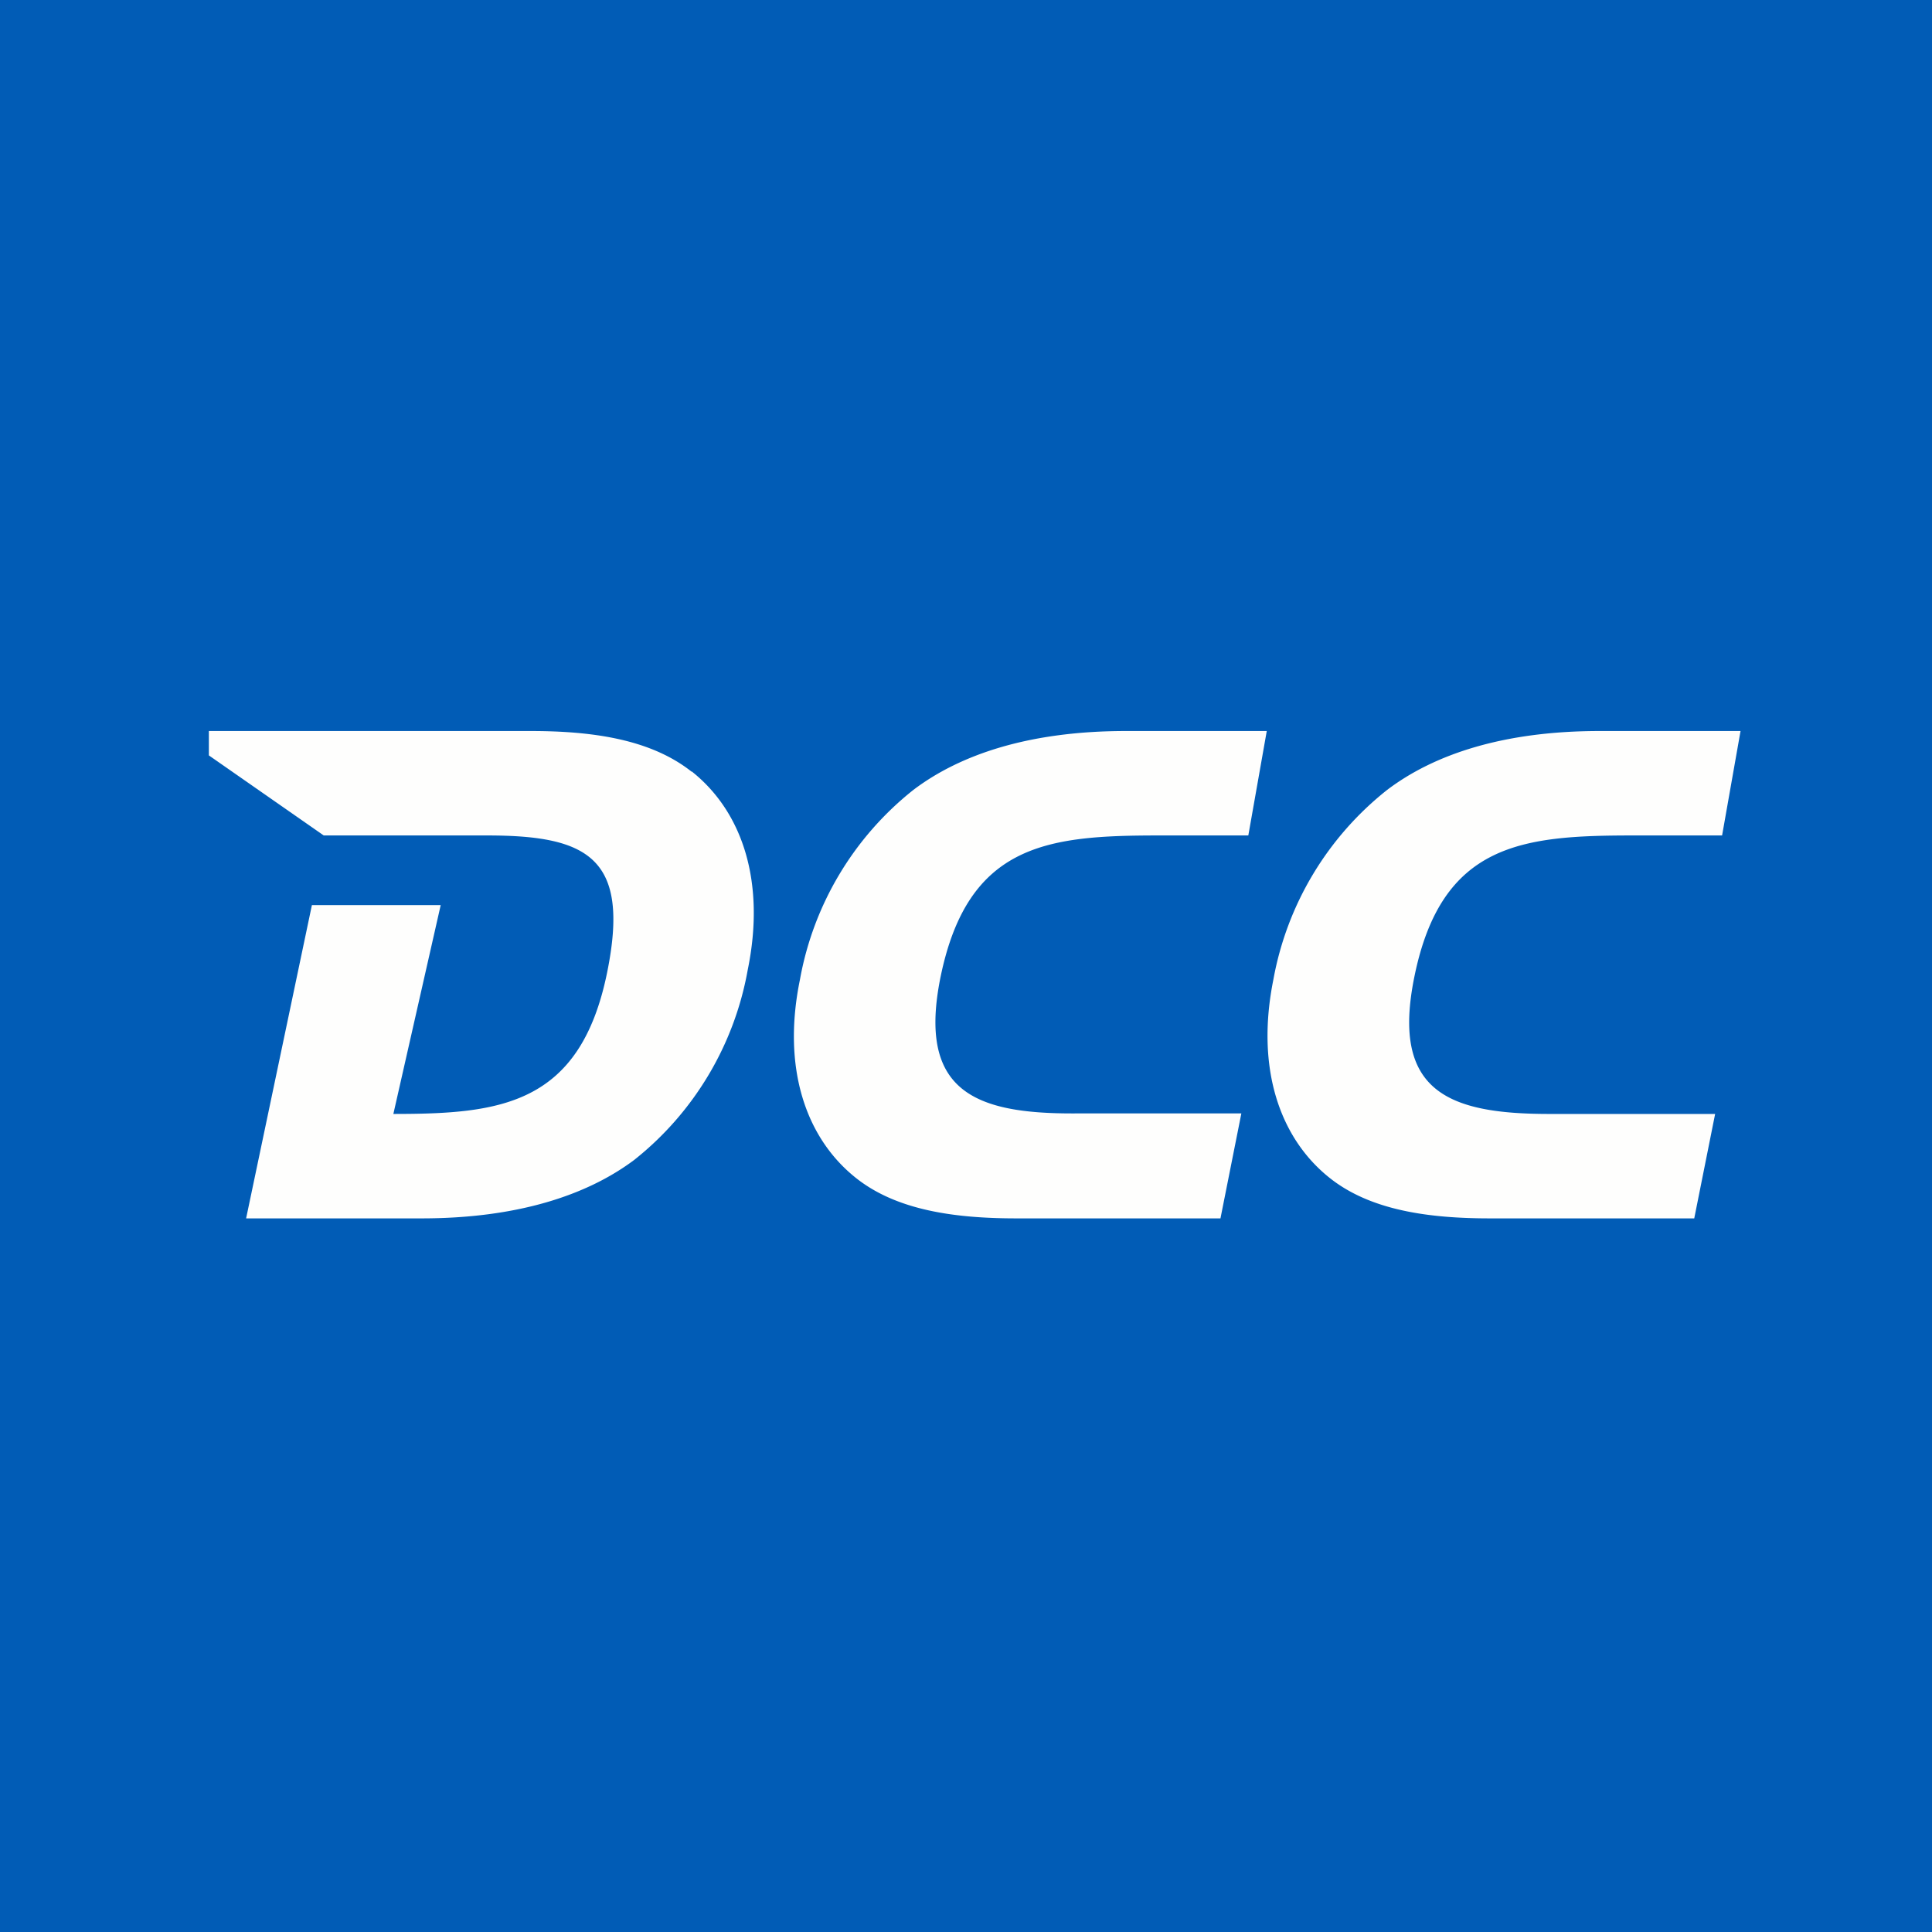
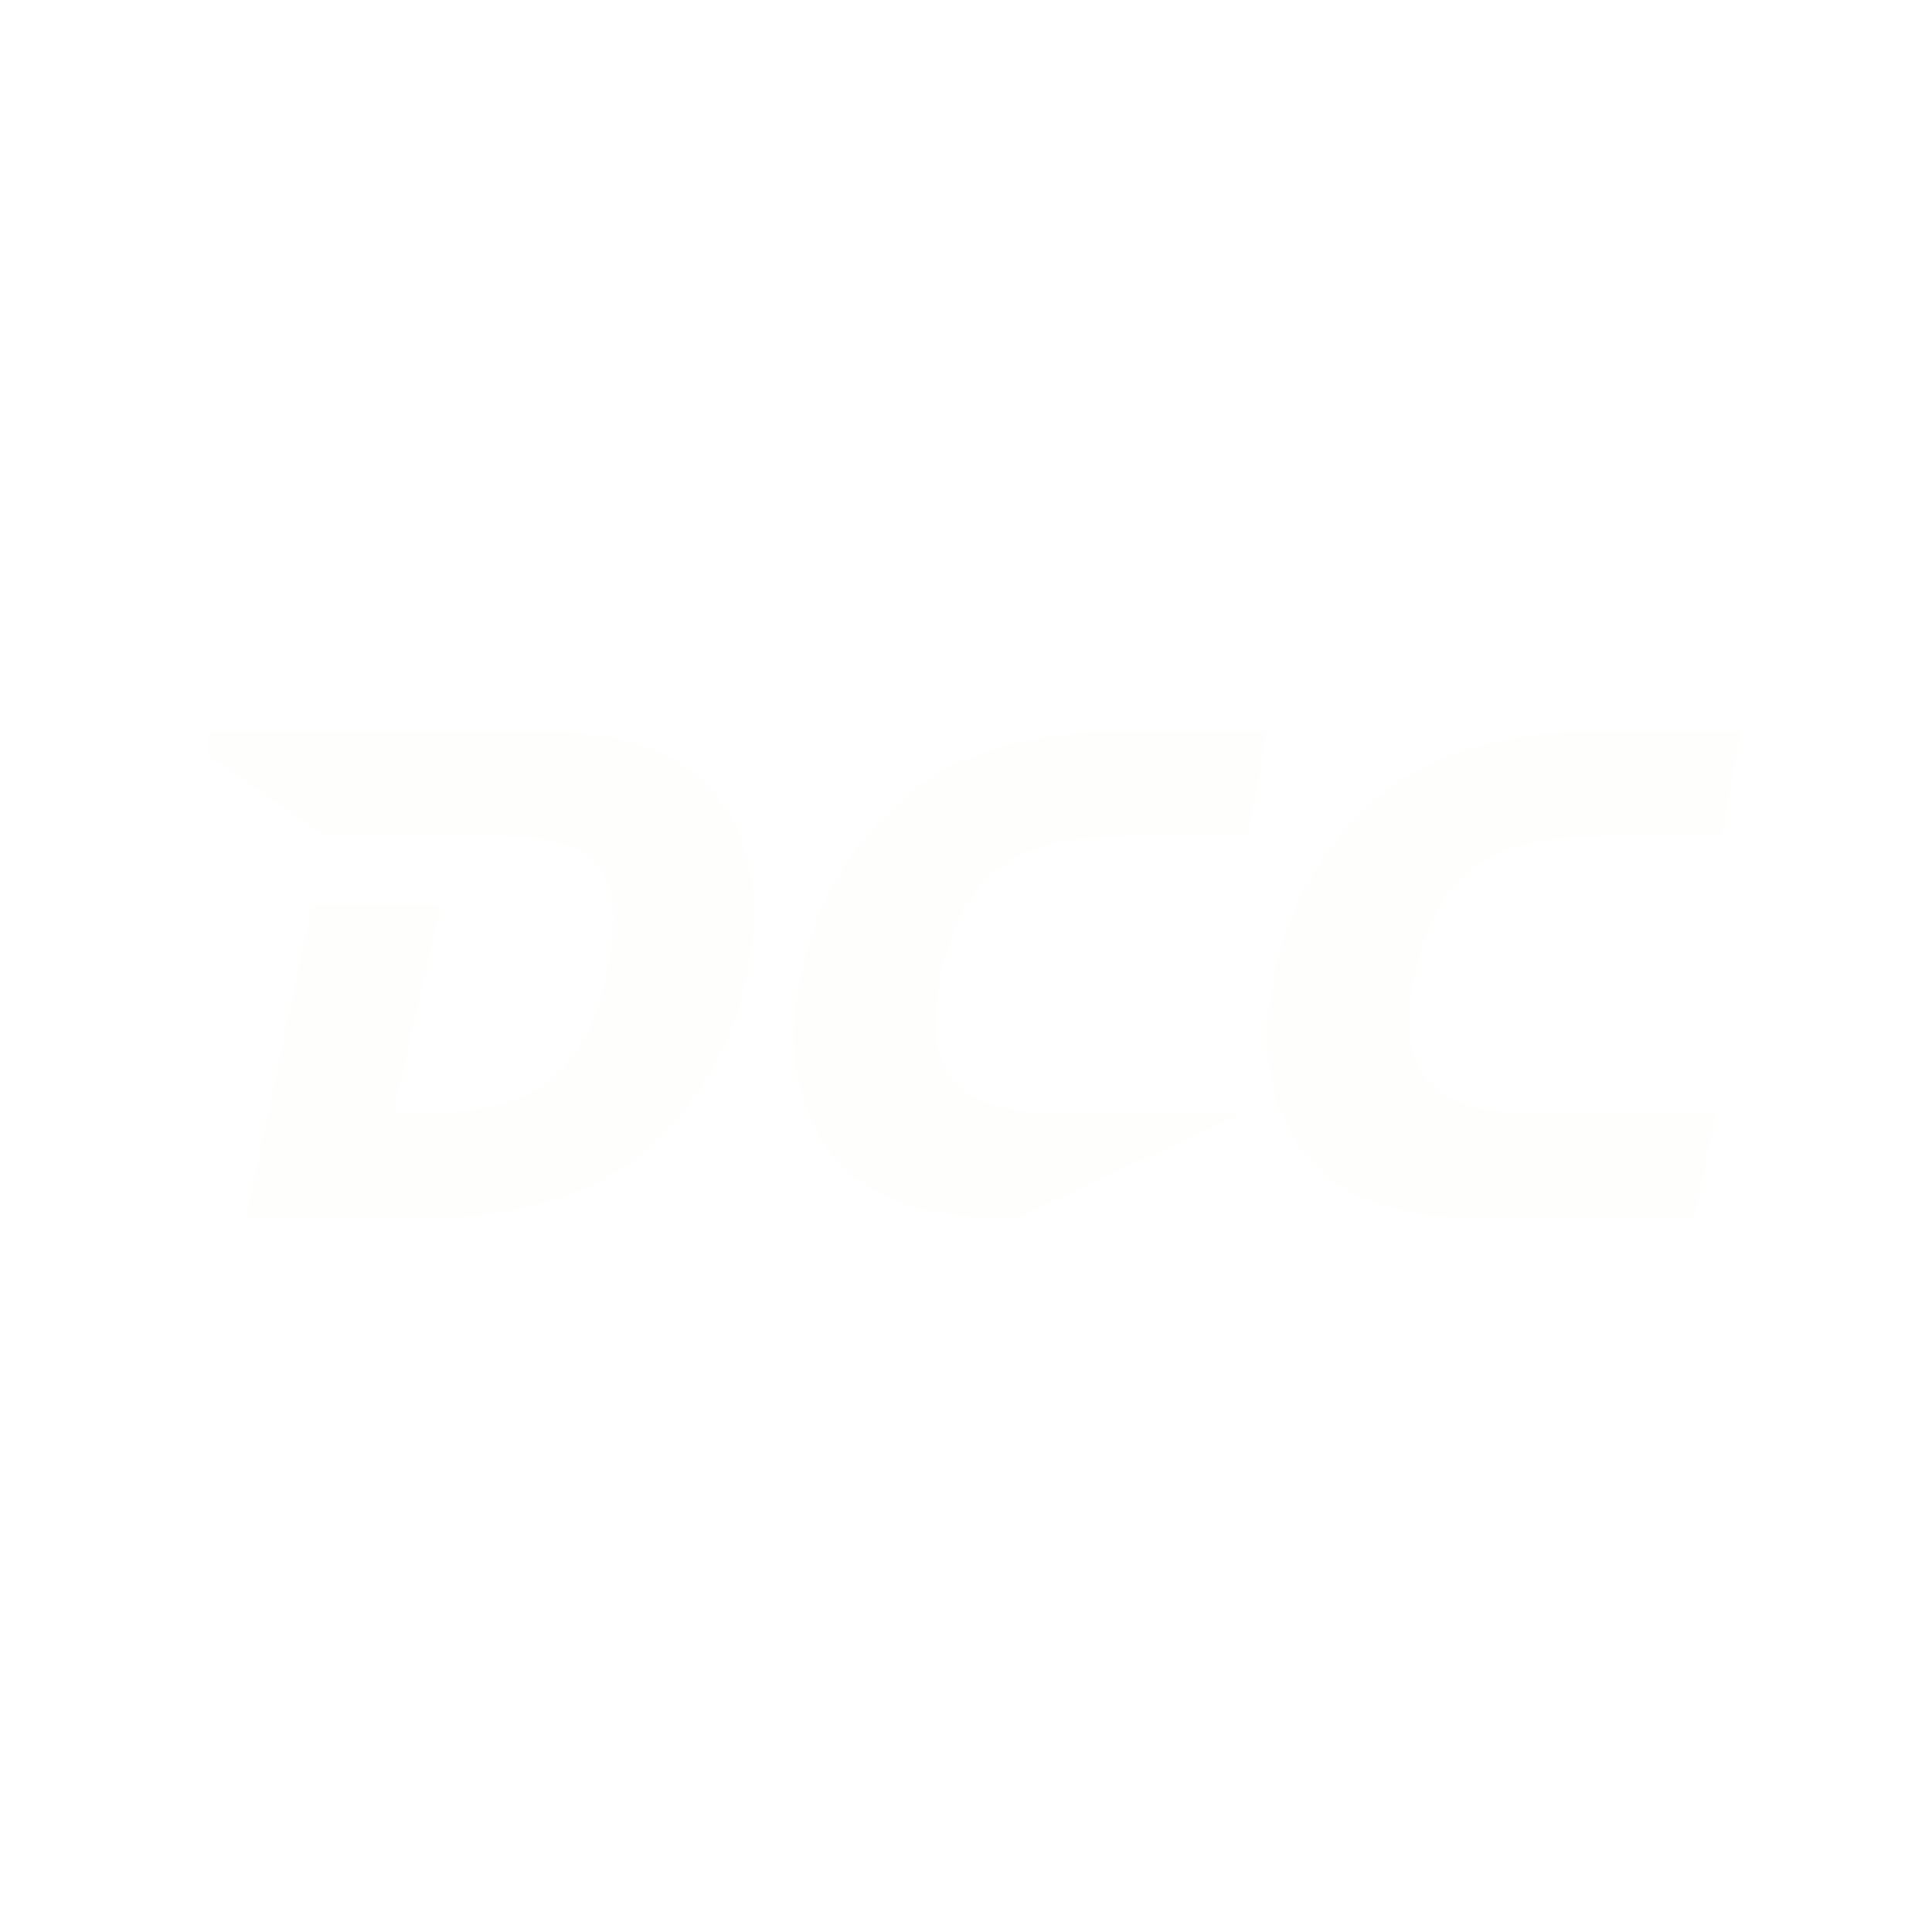
<svg xmlns="http://www.w3.org/2000/svg" viewBox="0 0 55.5 55.5">
-   <path d="M 0,0 H 55.5 V 55.5 H 0 Z" fill="rgb(1, 92, 182)" />
-   <path d="M 35.66,31.985 H 30.89 C 28,32 26.35,31.35 27.02,28.06 C 27.81,24.22 30.12,24 33.3,24 H 35.86 L 36.39,21 H 32.34 C 29.6,21 27.6,21.66 26.24,22.69 A 8.98,8.98 0 0,0 22.98,28.14 C 22.46,30.67 23.14,32.69 24.59,33.84 C 25.76,34.77 27.43,35 29.2,35 H 35.06 M 49.27,32 H 44.5 C 41.6,32 39.96,31.35 40.63,28.06 C 41.41,24.22 43.73,24 46.91,24 H 49.47 L 50,21 H 45.95 C 43.21,21 41.21,21.66 39.85,22.69 A 8.99,8.99 0 0,0 36.58,28.14 C 36.07,30.67 36.75,32.69 38.2,33.84 C 39.37,34.77 41.04,35 42.8,35 H 48.67 M 19.87,22.17 C 18.7,21.24 17.03,21 15.25,21 H 6 V 21.7 L 9.3,24 H 14 C 16.9,24 18.11,24.65 17.44,27.94 C 16.66,31.76 14.35,32 11.3,32 L 12.66,26 H 8.96 L 7.07,35 H 12.11 C 14.85,35 16.86,34.34 18.22,33.32 A 8.98,8.98 0 0,0 21.48,27.86 C 22,25.32 21.32,23.31 19.87,22.16 Z" fill="rgb(254, 254, 253)" />
+   <path d="M 35.66,31.985 H 30.89 C 28,32 26.35,31.35 27.02,28.06 C 27.81,24.22 30.12,24 33.3,24 H 35.86 L 36.39,21 H 32.34 C 29.6,21 27.6,21.66 26.24,22.69 A 8.98,8.98 0 0,0 22.98,28.14 C 22.46,30.67 23.14,32.69 24.59,33.84 C 25.76,34.77 27.43,35 29.2,35 M 49.27,32 H 44.5 C 41.6,32 39.96,31.35 40.63,28.06 C 41.41,24.22 43.73,24 46.91,24 H 49.47 L 50,21 H 45.95 C 43.21,21 41.21,21.66 39.85,22.69 A 8.99,8.99 0 0,0 36.58,28.14 C 36.07,30.67 36.75,32.69 38.2,33.84 C 39.37,34.77 41.04,35 42.8,35 H 48.67 M 19.87,22.17 C 18.7,21.24 17.03,21 15.25,21 H 6 V 21.7 L 9.3,24 H 14 C 16.9,24 18.11,24.65 17.44,27.94 C 16.66,31.76 14.35,32 11.3,32 L 12.66,26 H 8.96 L 7.07,35 H 12.11 C 14.85,35 16.86,34.34 18.22,33.32 A 8.98,8.98 0 0,0 21.48,27.86 C 22,25.32 21.32,23.31 19.87,22.16 Z" fill="rgb(254, 254, 253)" />
</svg>